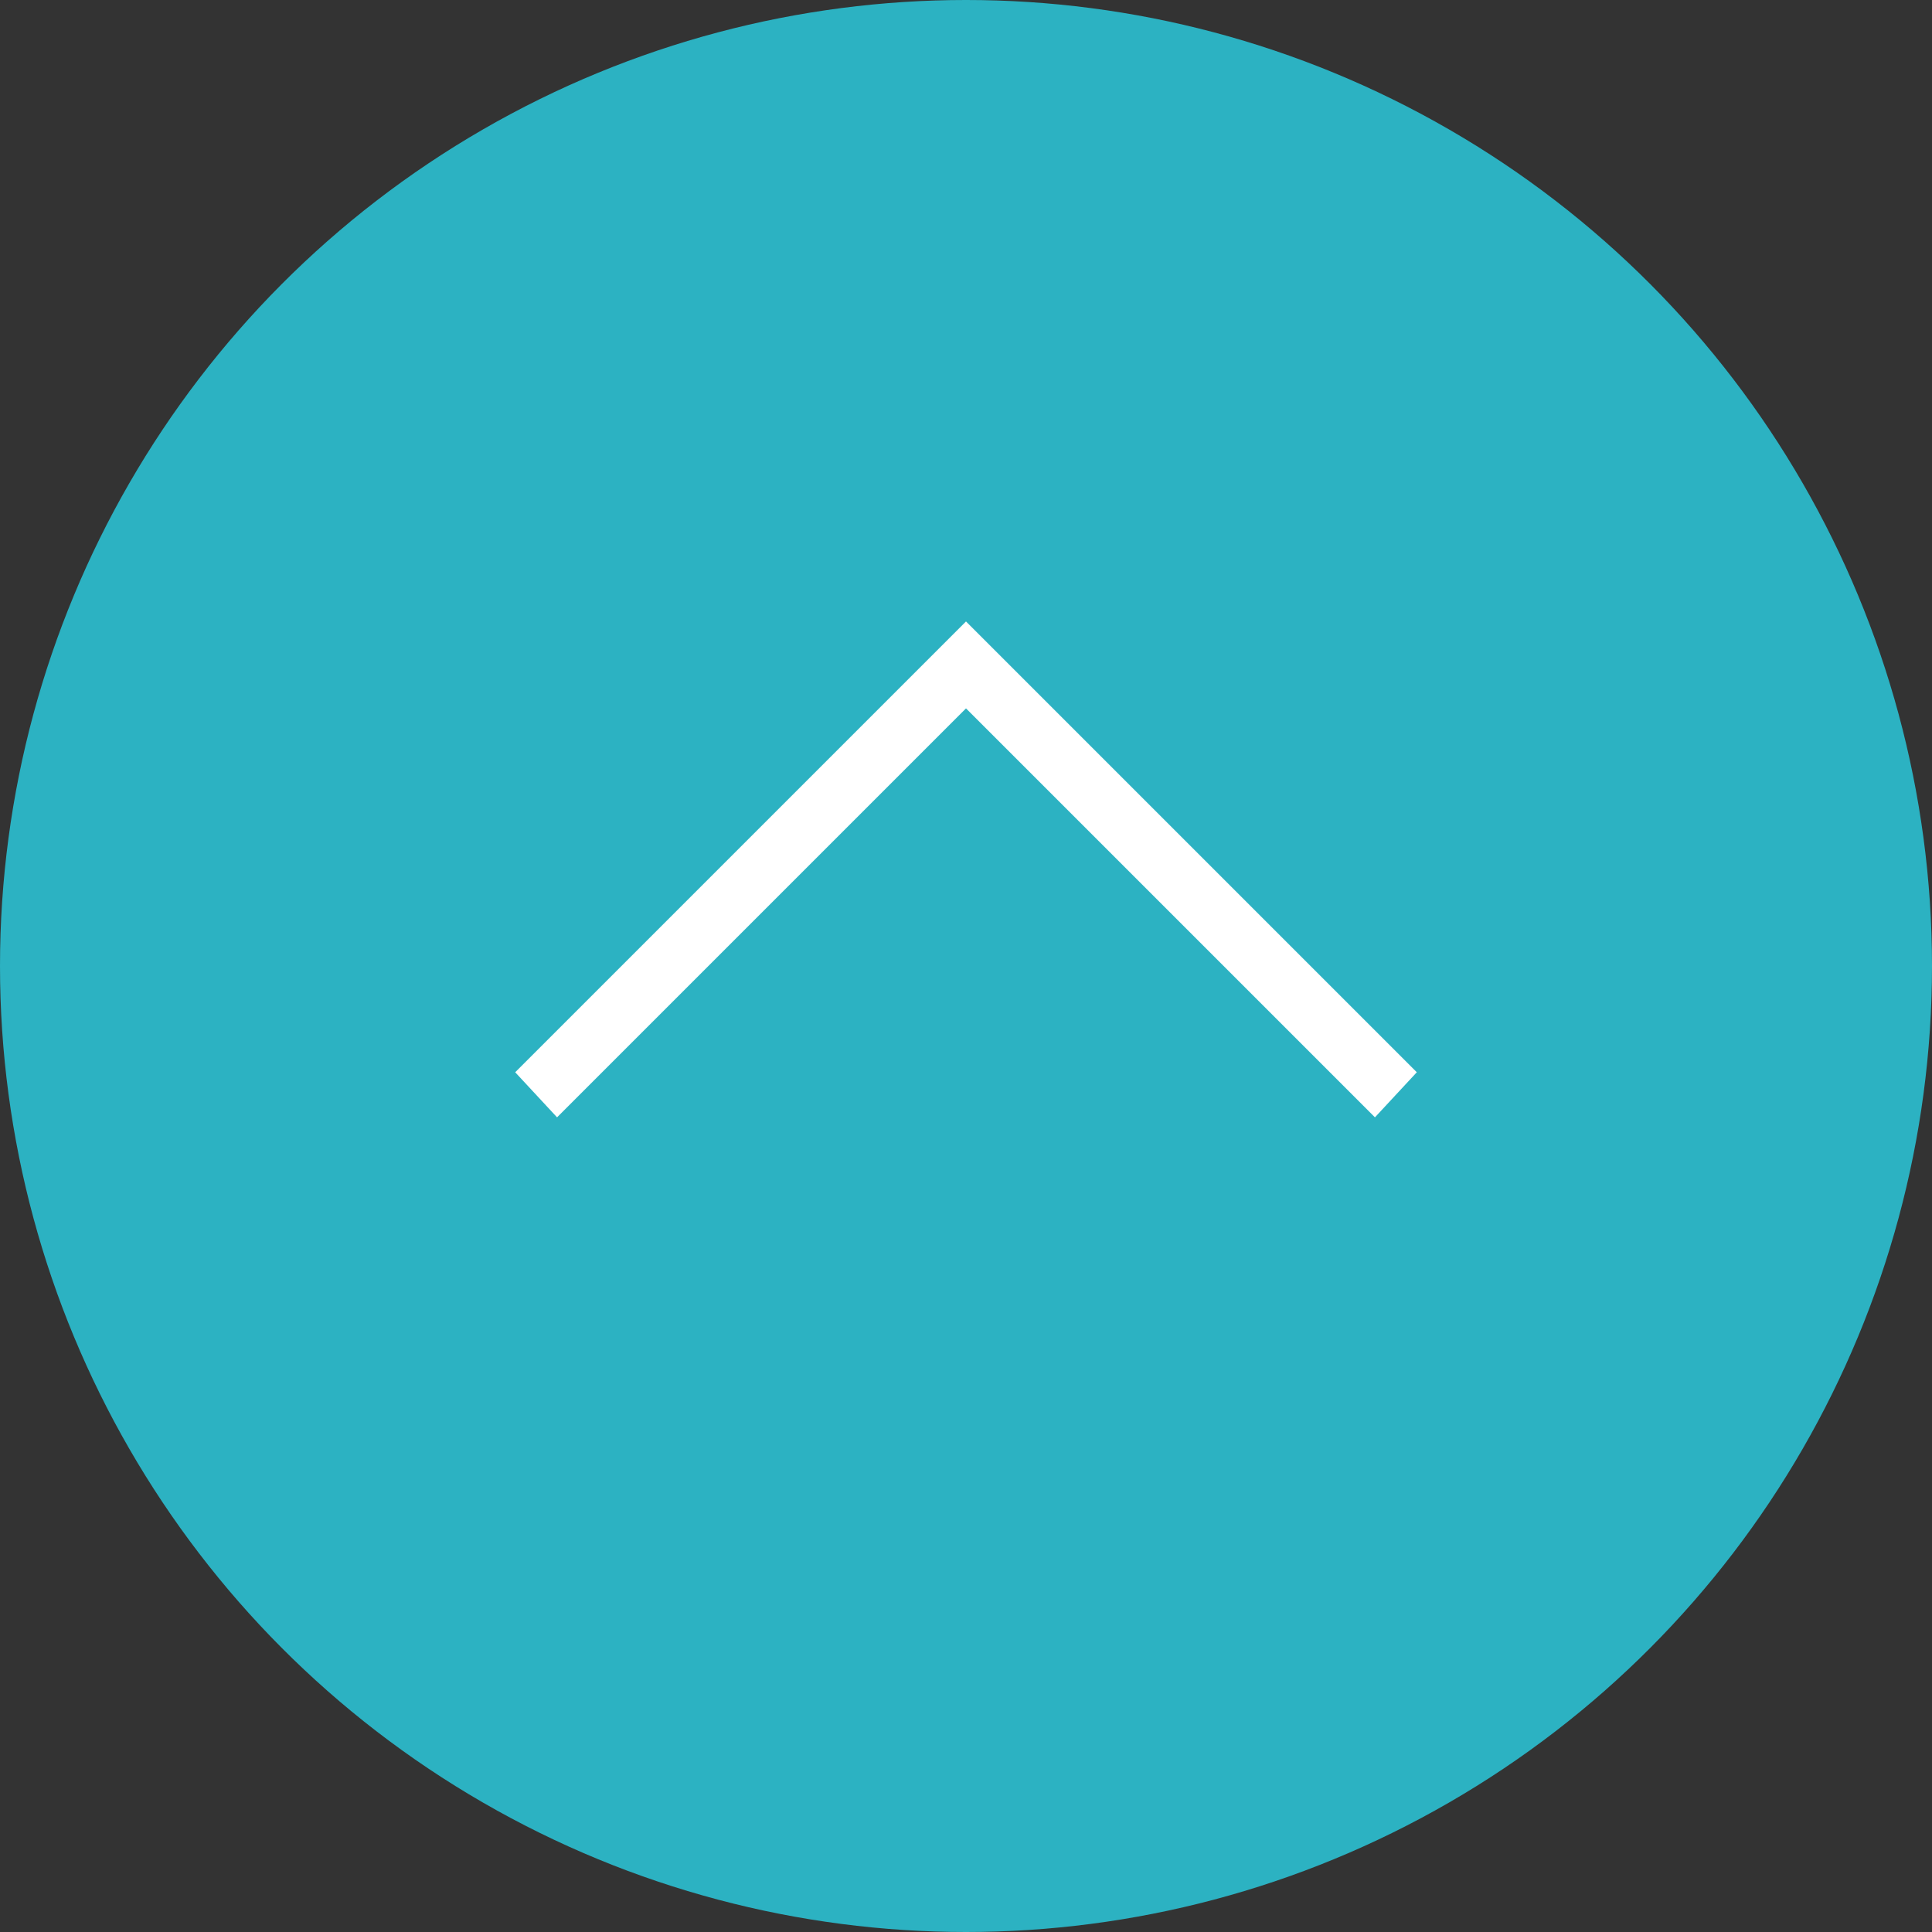
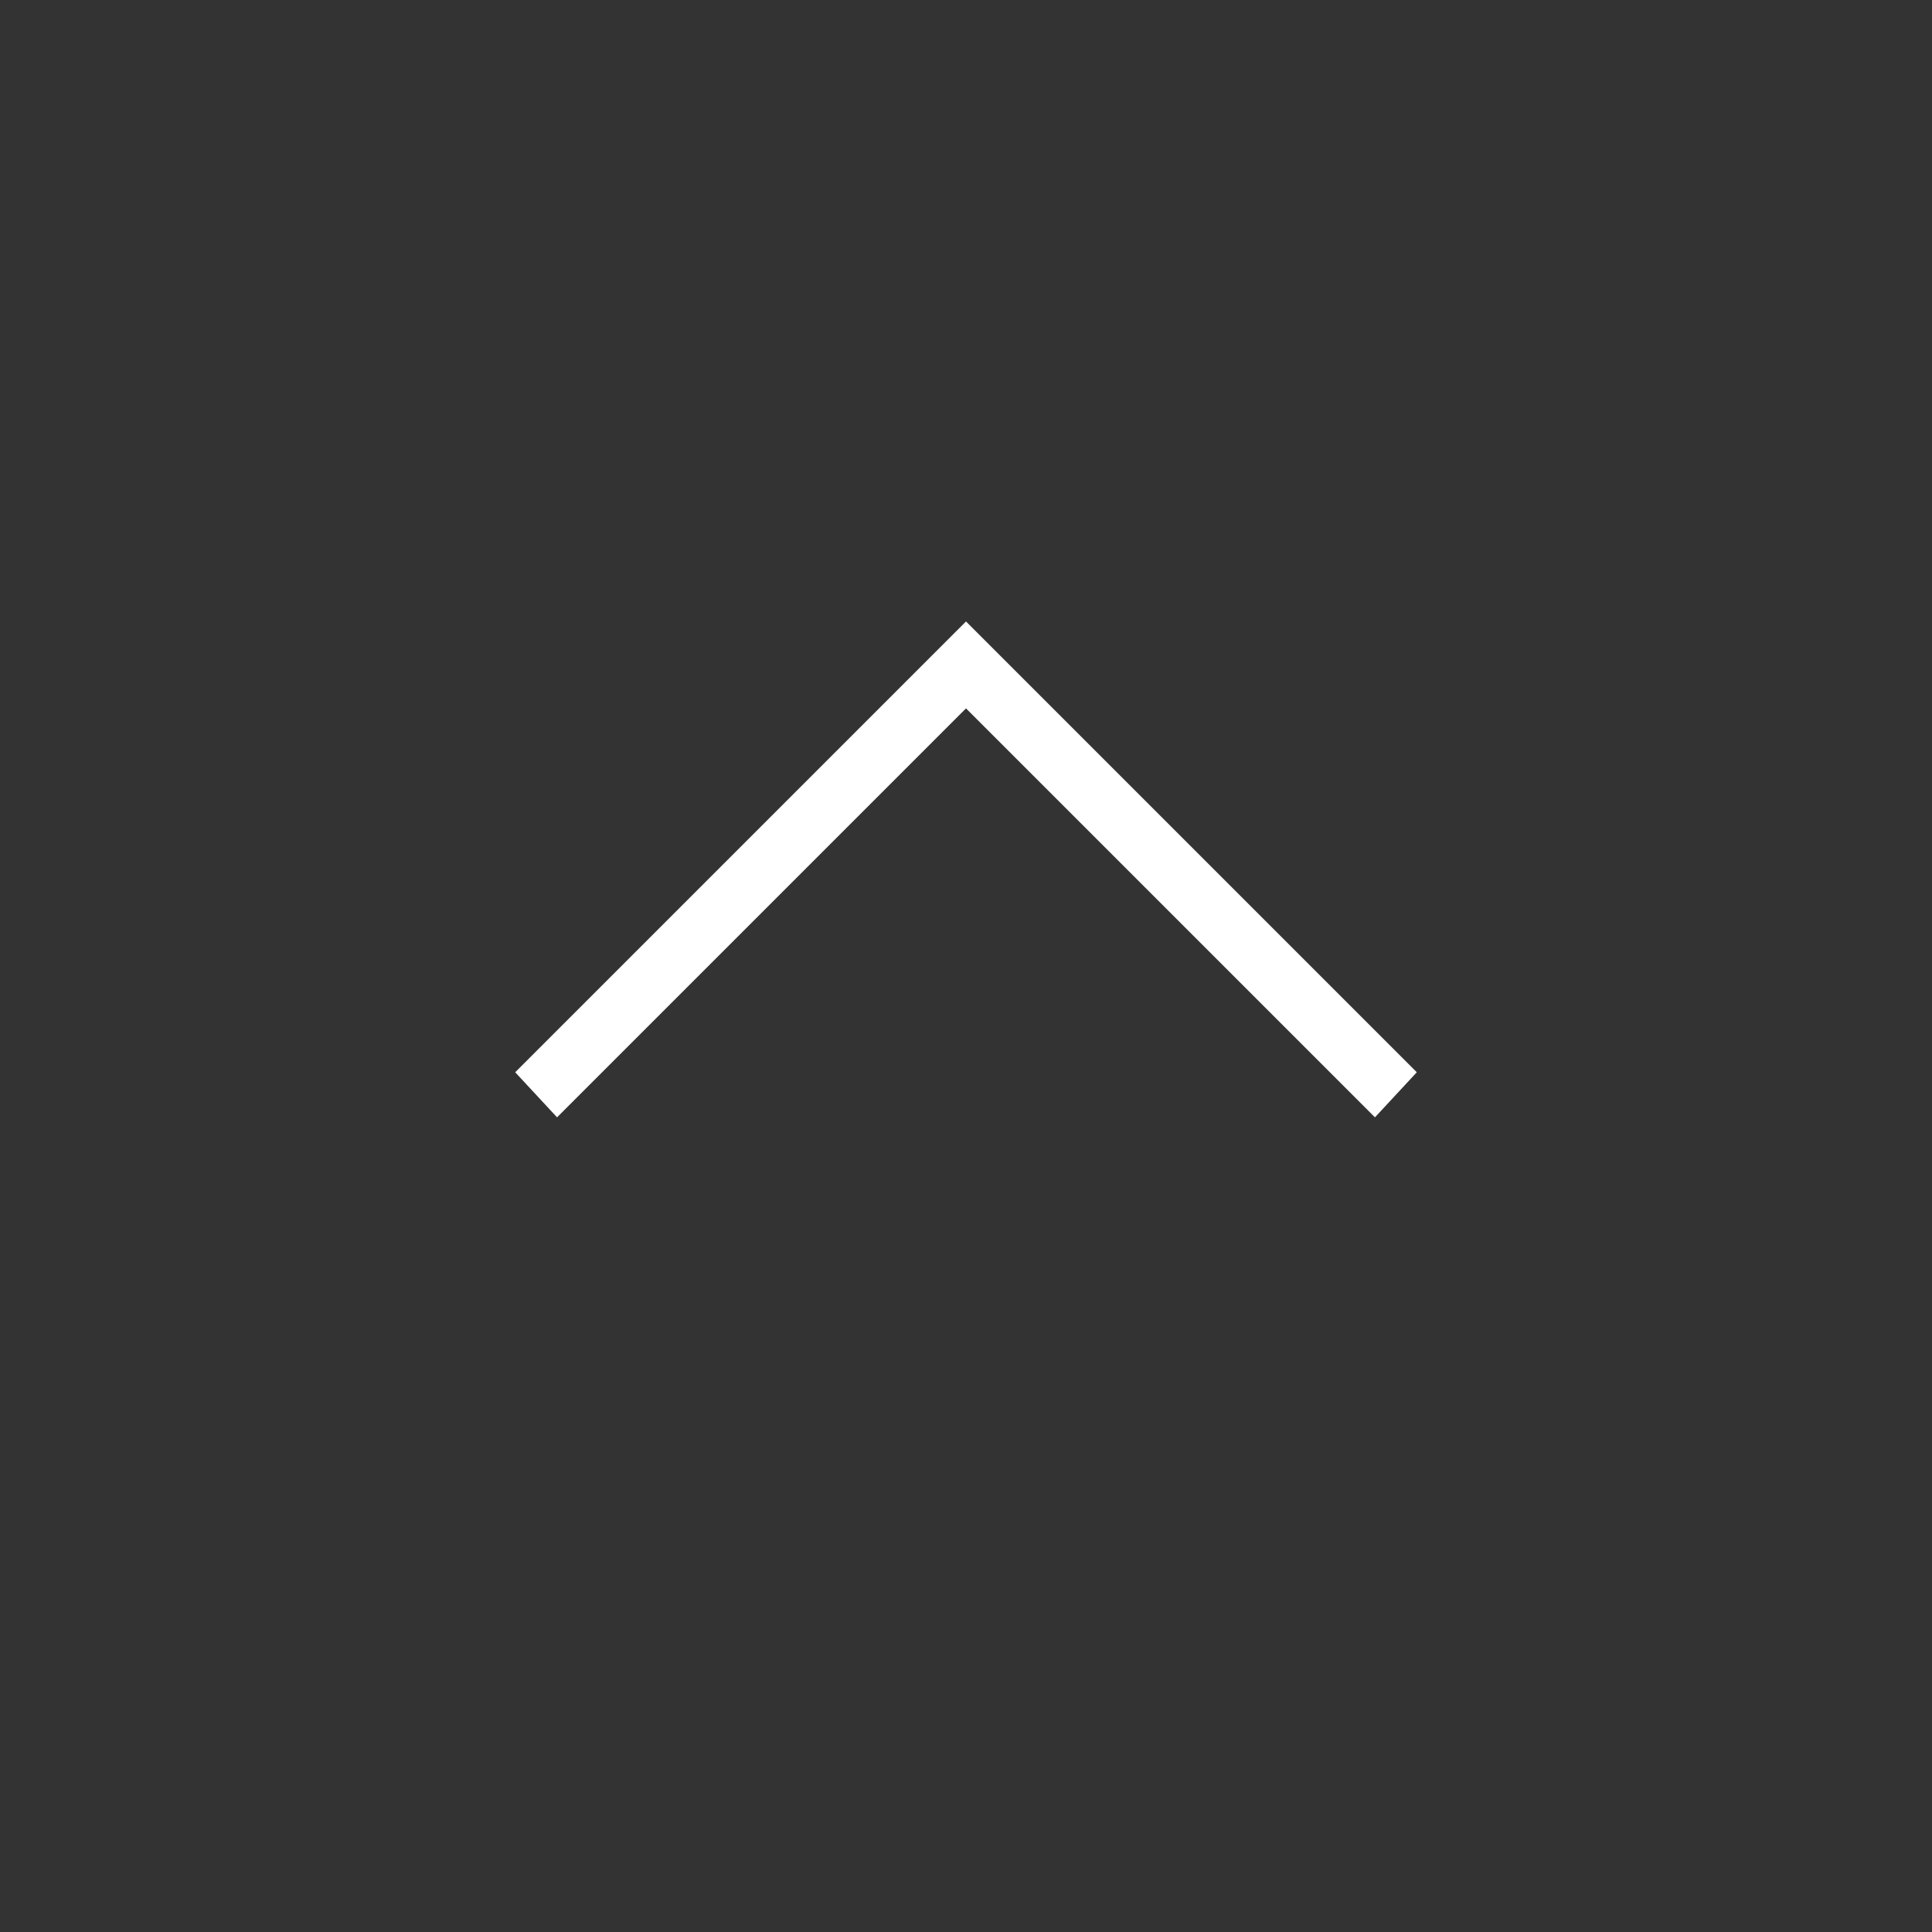
<svg xmlns="http://www.w3.org/2000/svg" viewBox="0 0 60 60">
  <rect x="0" y="0" width="60" height="60" fill="#333333" stroke="none" />
  <defs>
    <style>.a{fill:#2cb2c2;}.b{fill:#fff;}</style>
  </defs>
-   <circle class="a" cx="30" cy="30" r="30" />
  <polygon class="b" points="42.7 34.7 30 22 17.3 34.7 16 33.3 30 19.3 44 33.3 42.7 34.7" />
</svg>